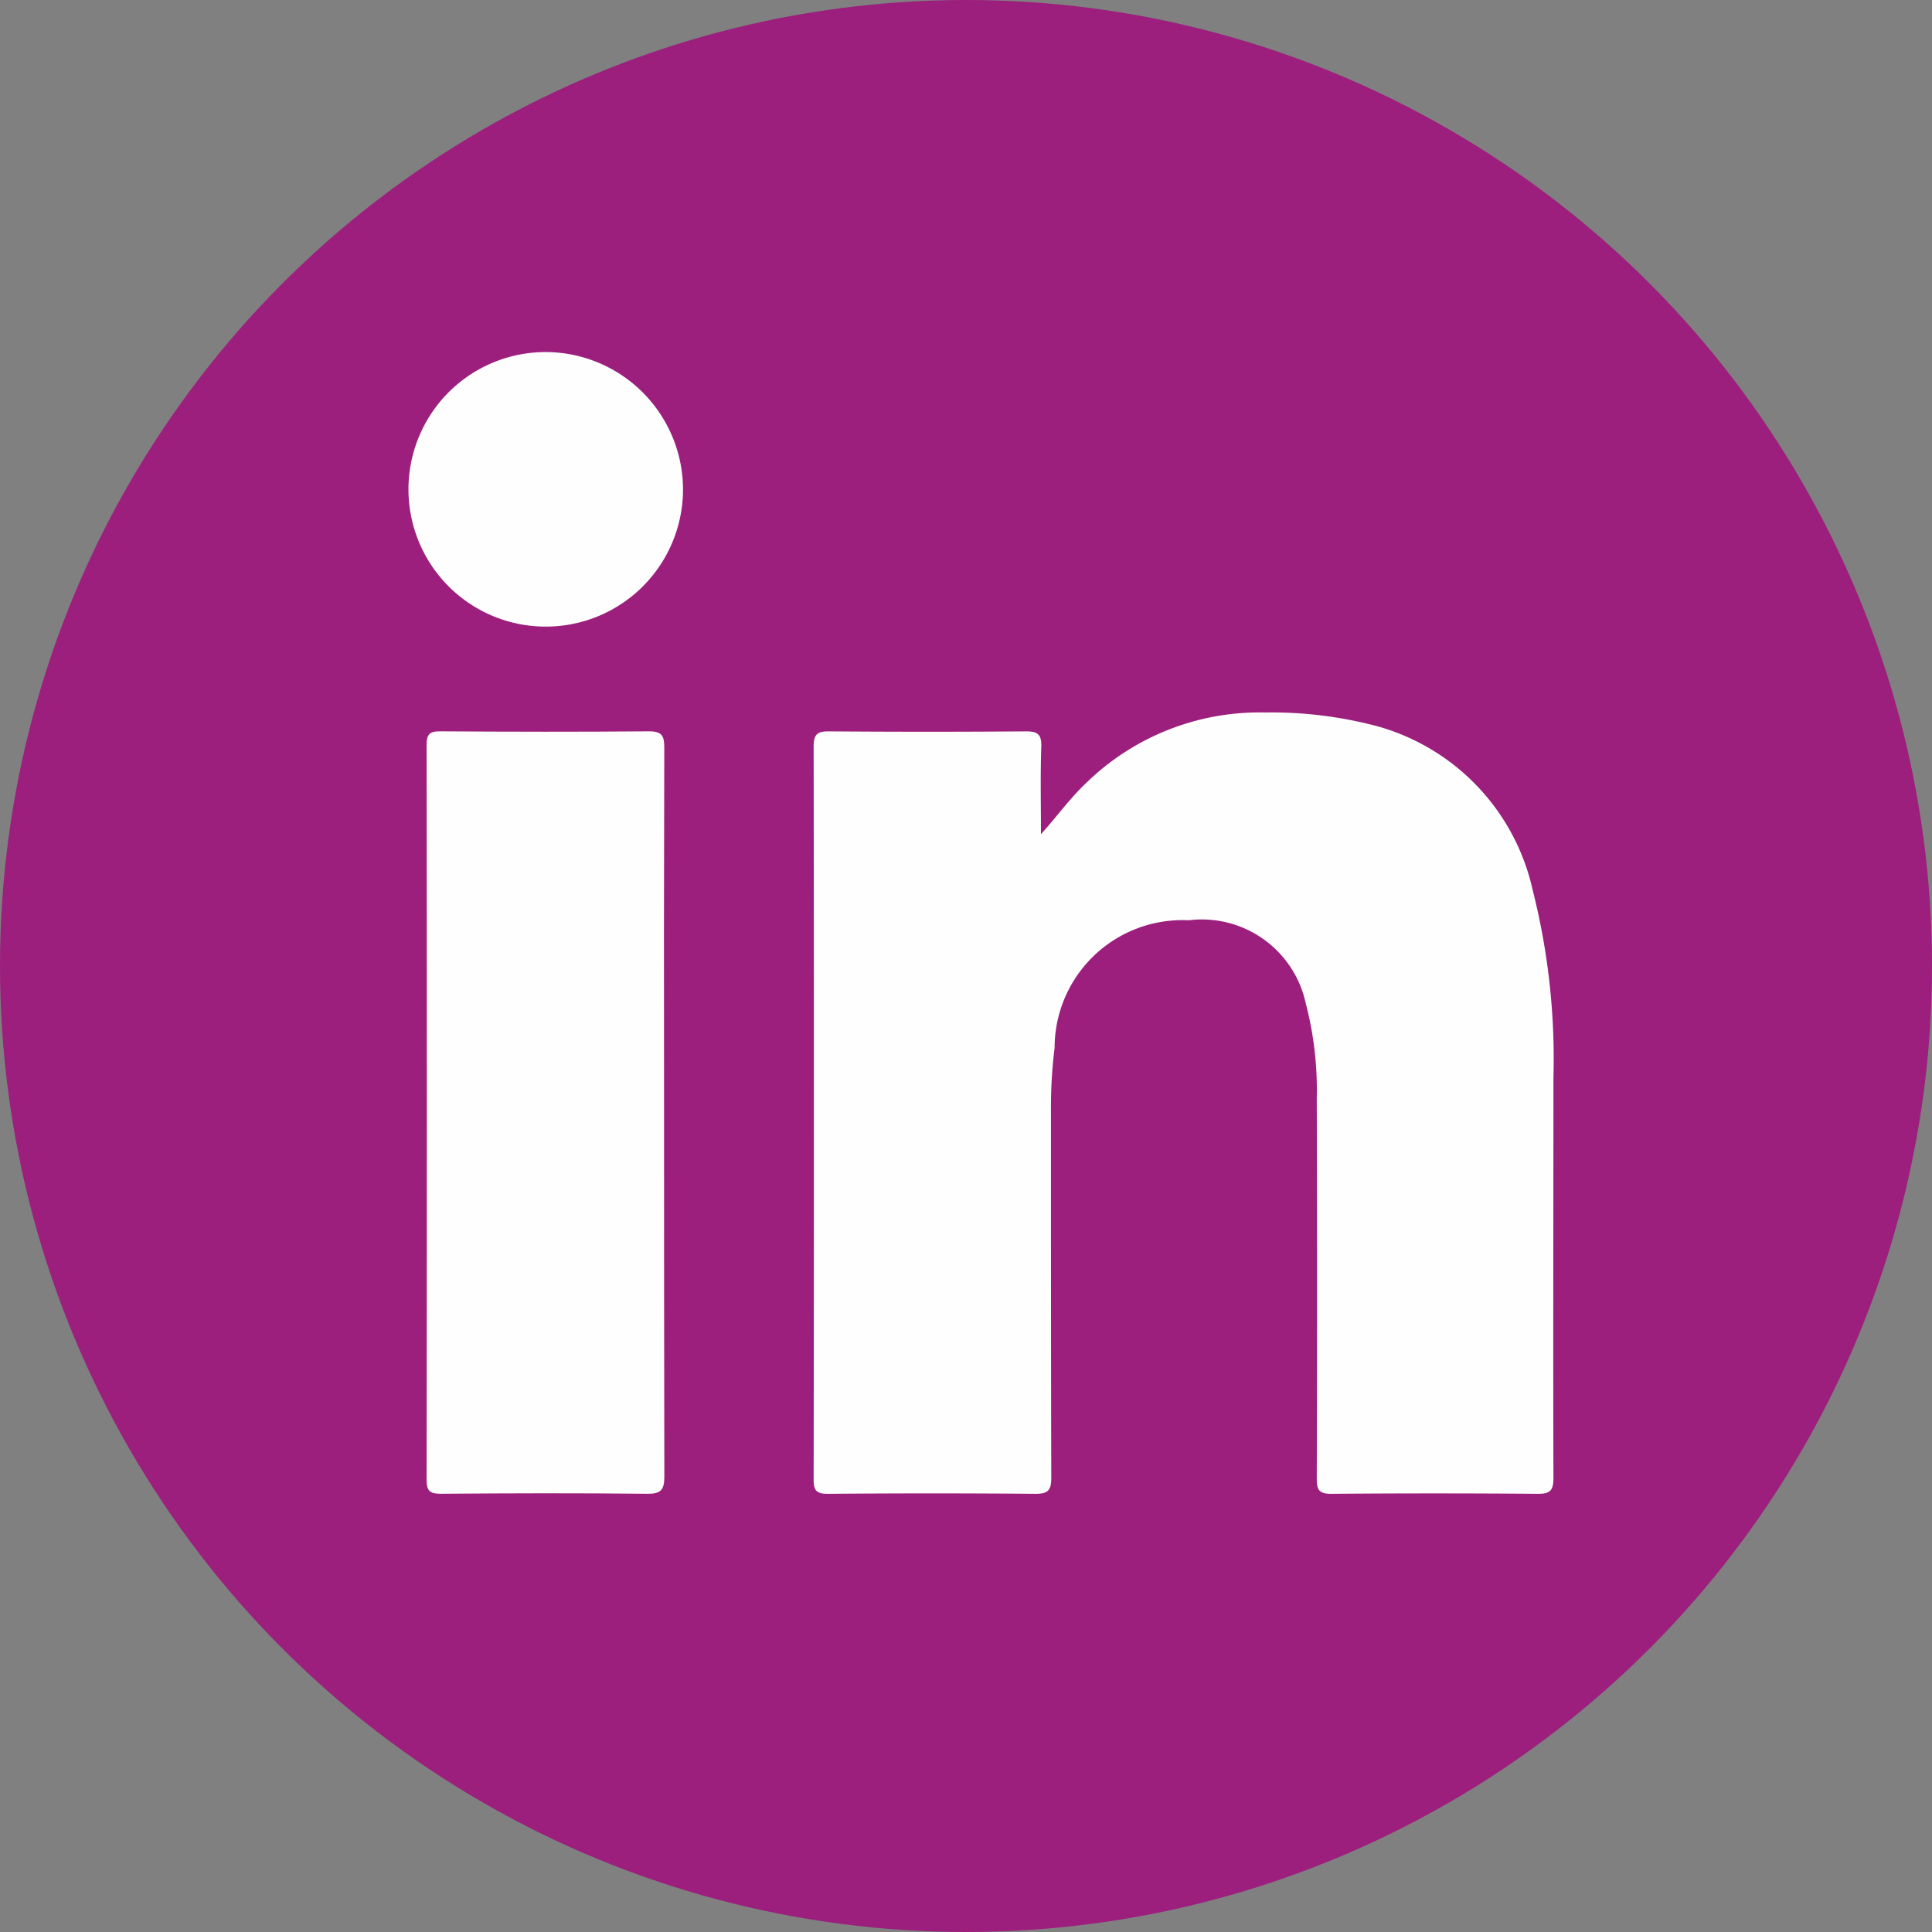
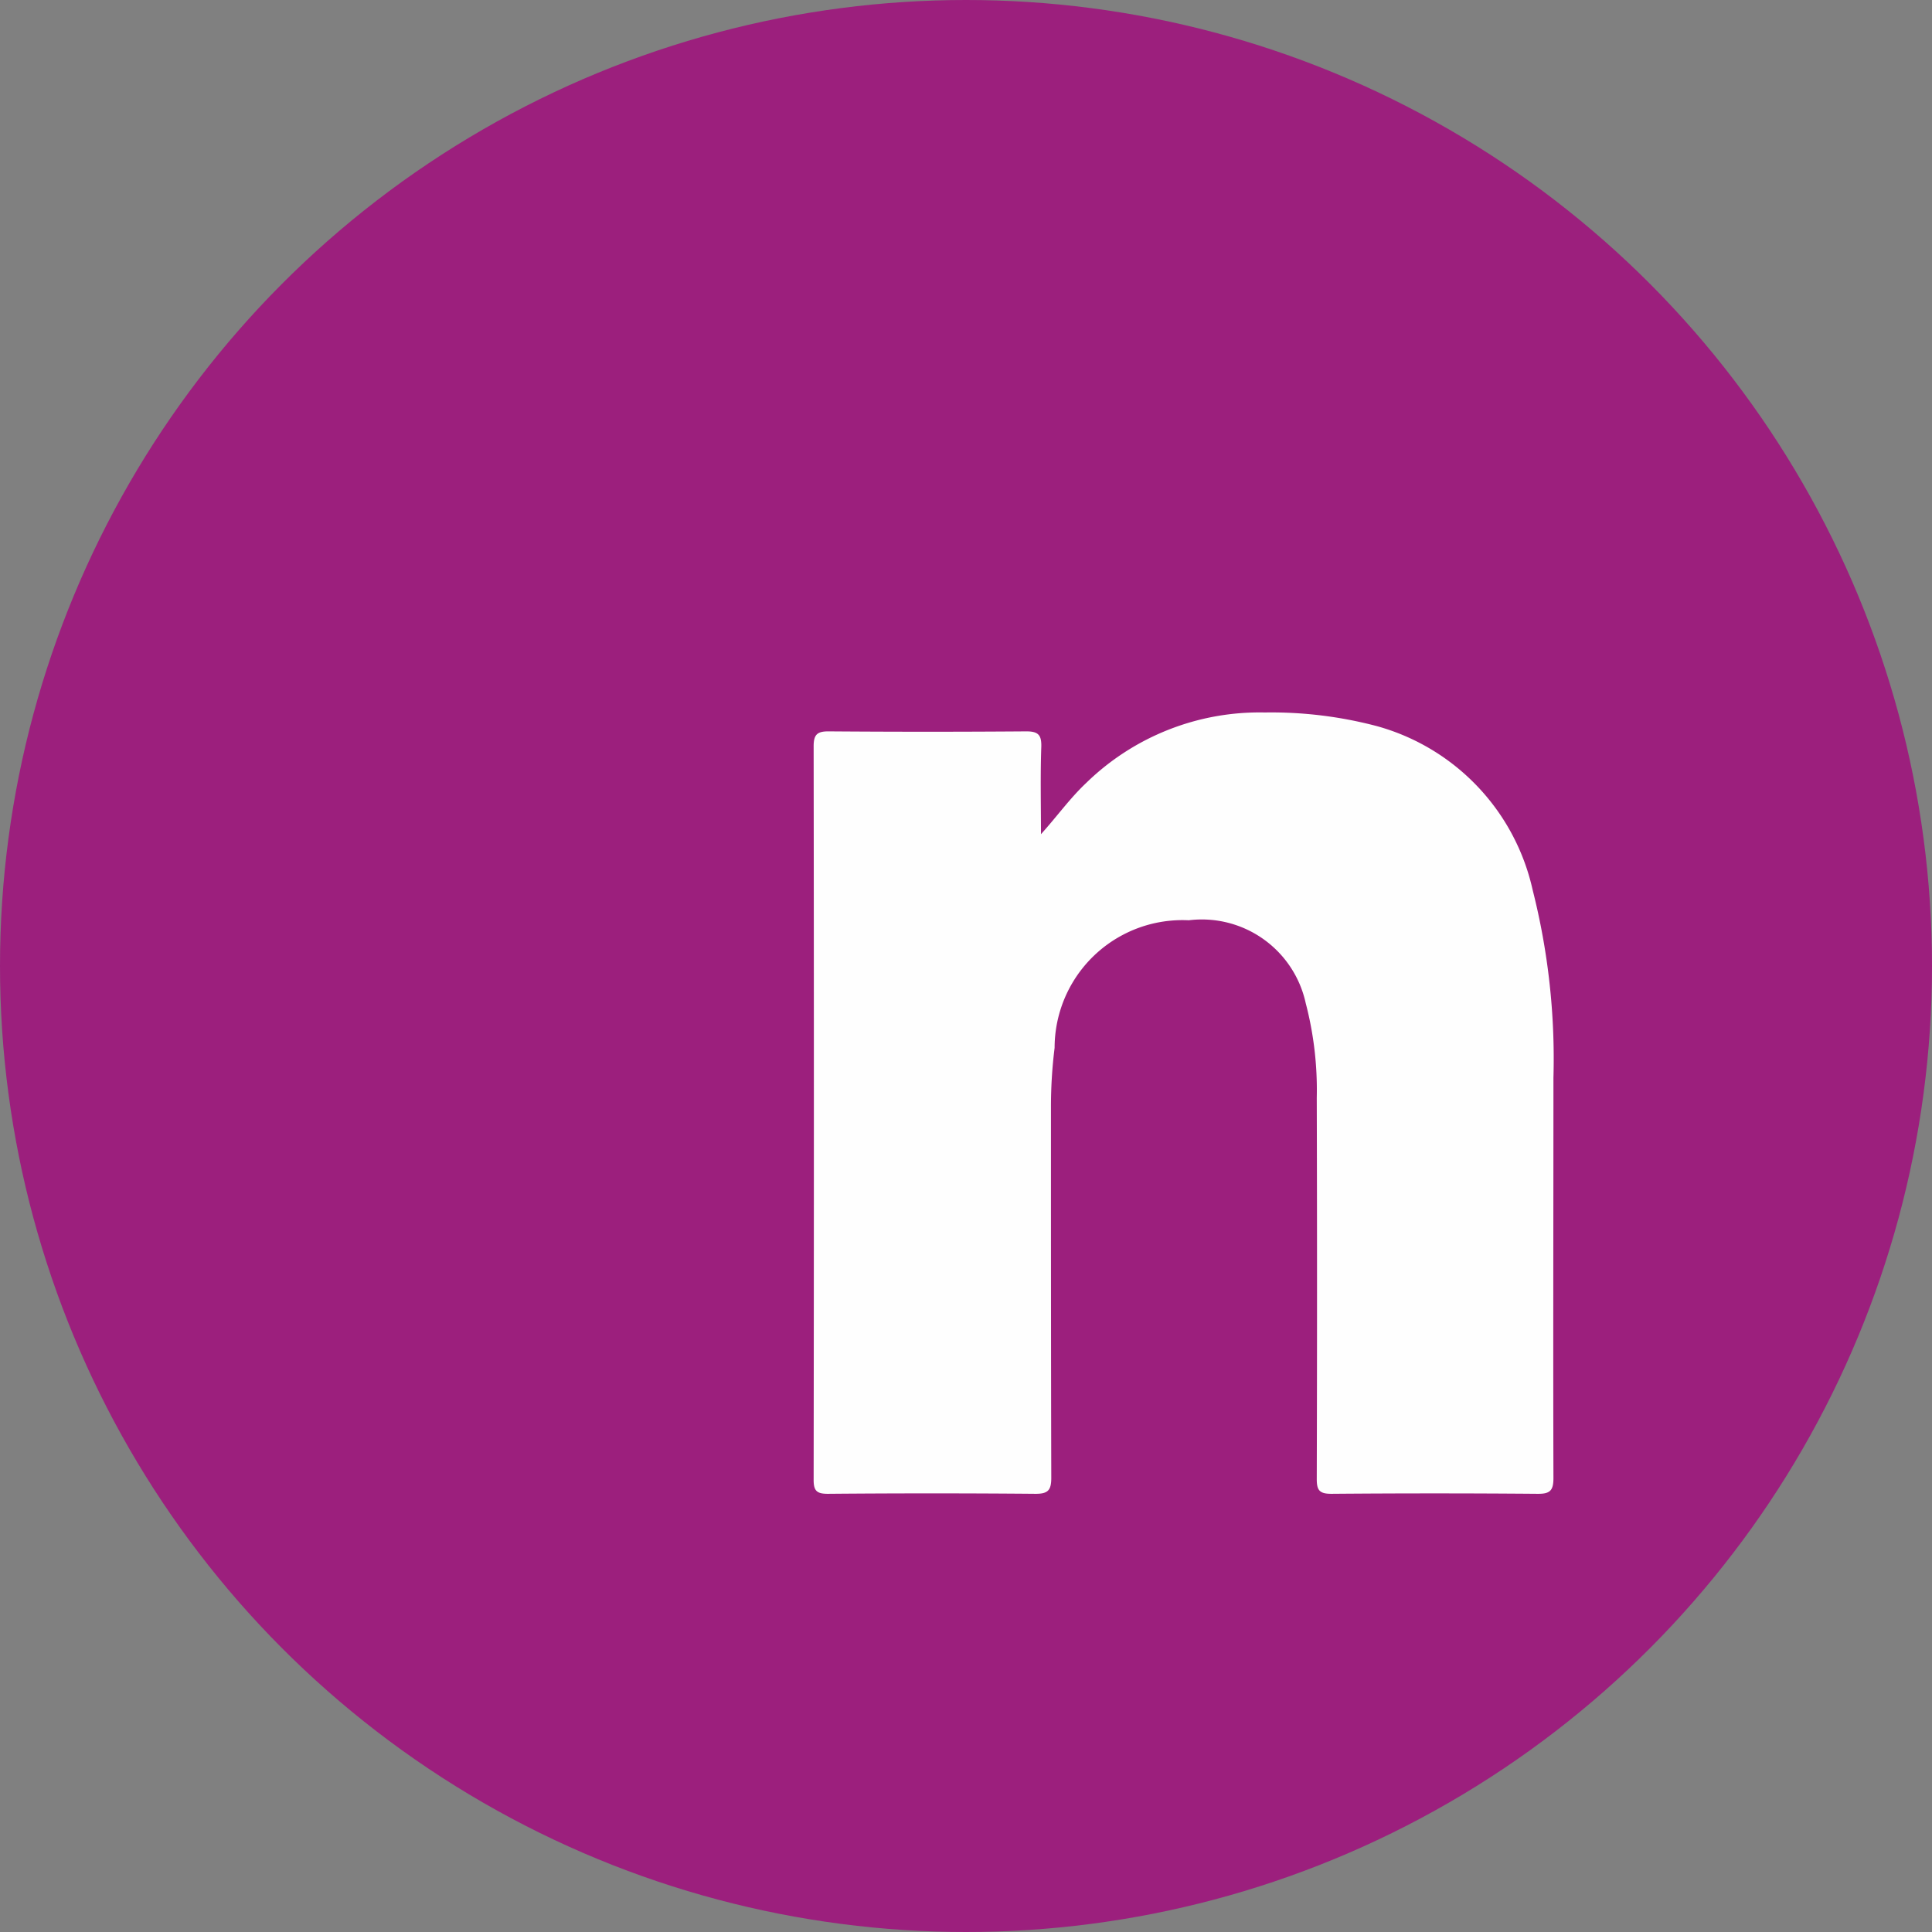
<svg xmlns="http://www.w3.org/2000/svg" width="36" height="36" viewBox="0 0 36 36">
  <rect x="0" y="0" width="36" height="36" fill="#808080" stroke="none" />
  <g id="linkedin-2" transform="translate(-1653.325 -404.964)">
    <circle id="Ellipse_8" data-name="Ellipse 8" cx="18" cy="18" r="18" transform="translate(1653.325 404.964)" fill="#9c1f7d" />
    <g id="Group_33" data-name="Group 33" transform="translate(1660.937 411.524)">
      <g id="Group_32" data-name="Group 32" transform="translate(0 0)">
        <path id="Path_20" data-name="Path 20" d="M1714.4,457.017c.3-.332.539-.669.843-.955a4.625,4.625,0,0,1,3.327-1.313,7.7,7.7,0,0,1,2.092.255,4.089,4.089,0,0,1,2.9,3.053,12.8,12.8,0,0,1,.387,3.5c0,2.486-.007,4.973,0,7.459,0,.233-.065.294-.294.292q-1.921-.016-3.843,0c-.226,0-.274-.068-.273-.281q.01-3.549,0-7.1a6.389,6.389,0,0,0-.206-1.762,1.981,1.981,0,0,0-2.179-1.544,2.382,2.382,0,0,0-2.5,2.377,8.871,8.871,0,0,0-.068,1.11c0,2.3,0,4.6.006,6.9,0,.23-.057.3-.291.3q-1.936-.017-3.871,0c-.207,0-.267-.054-.266-.264q.009-6.833,0-13.667c0-.225.074-.278.287-.276q1.838.014,3.676,0c.226,0,.284.071.279.285C1714.387,455.927,1714.4,456.472,1714.4,457.017Z" transform="translate(-1702.615 -448.033)" fill="#fefefe" />
-         <path id="Path_21" data-name="Path 21" d="M1687.564,463.185c0,2.254,0,4.507.005,6.761,0,.25-.061.326-.321.323-1.28-.014-2.561-.011-3.842,0-.205,0-.267-.05-.267-.262q.009-6.845,0-13.69c0-.189.046-.256.246-.255,1.3.009,2.6.011,3.9,0,.249,0,.283.094.283.308Q1687.558,459.777,1687.564,463.185Z" transform="translate(-1682.802 -448.995)" fill="#fefefe" />
-         <path id="Path_22" data-name="Path 22" d="M1686.985,432.11a2.558,2.558,0,1,1-2.553-2.545A2.566,2.566,0,0,1,1686.985,432.11Z" transform="translate(-1681.87 -429.565)" fill="#fefefe" />
      </g>
    </g>
  </g>
</svg>